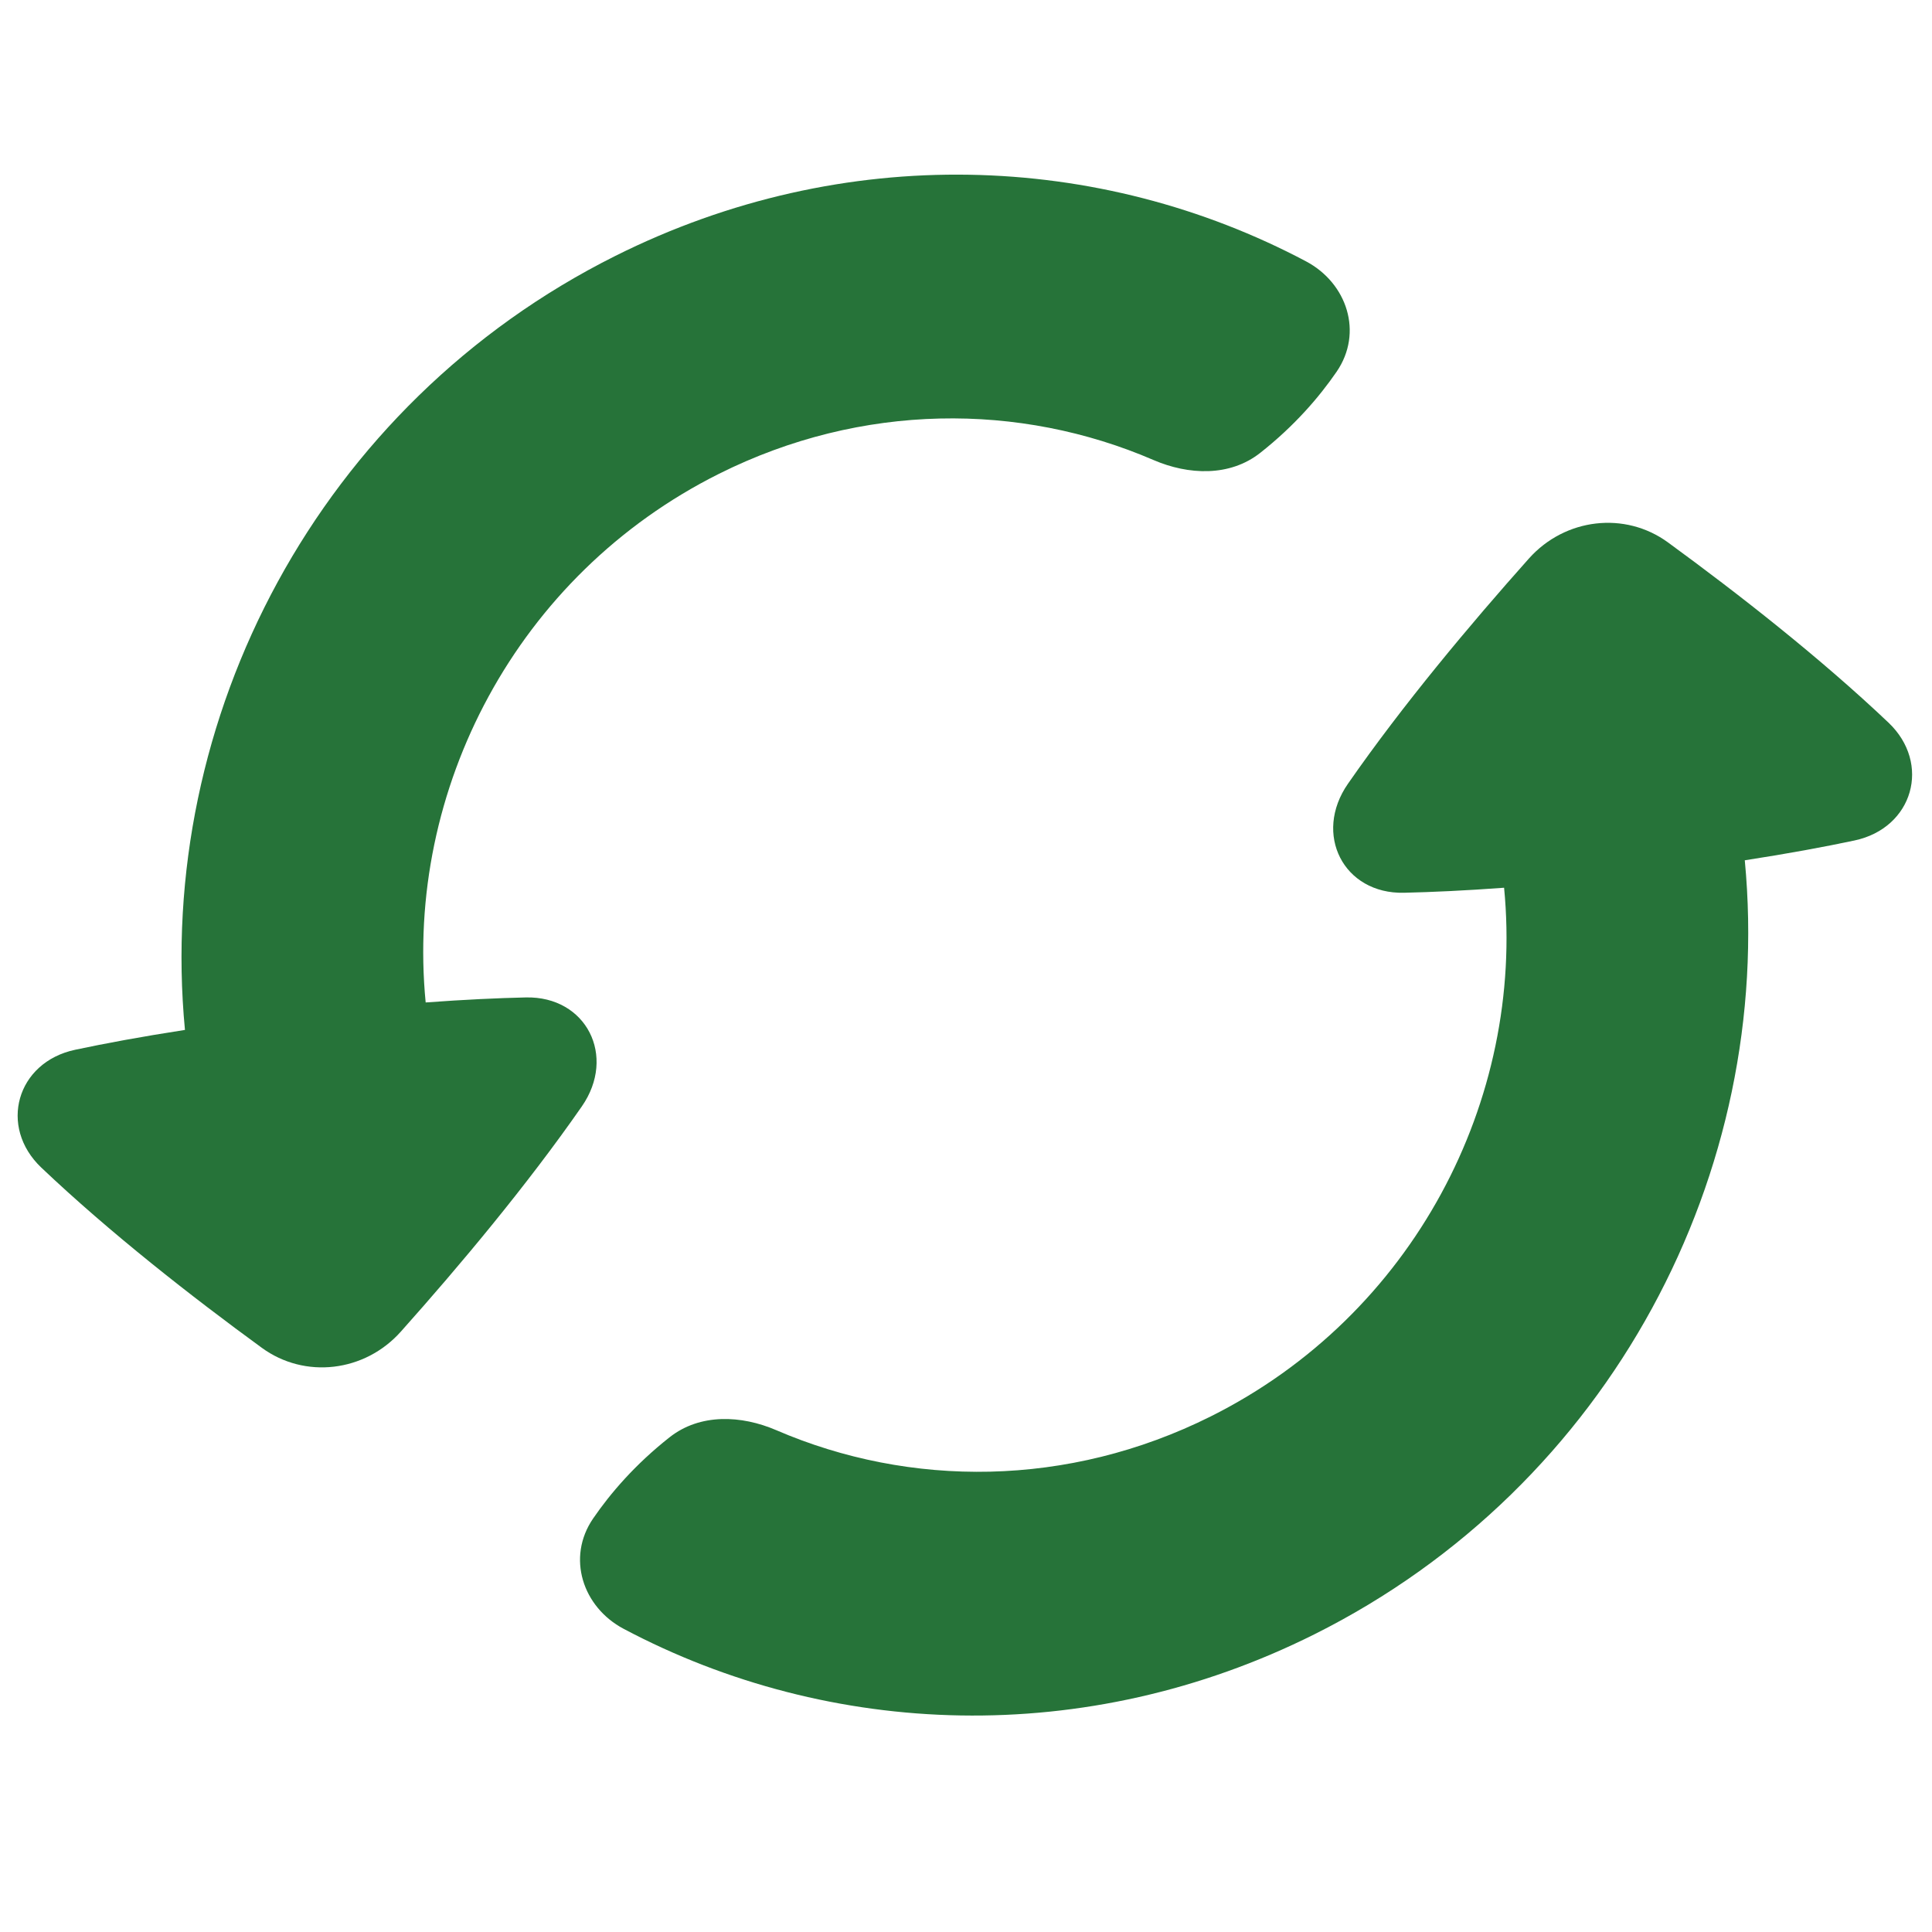
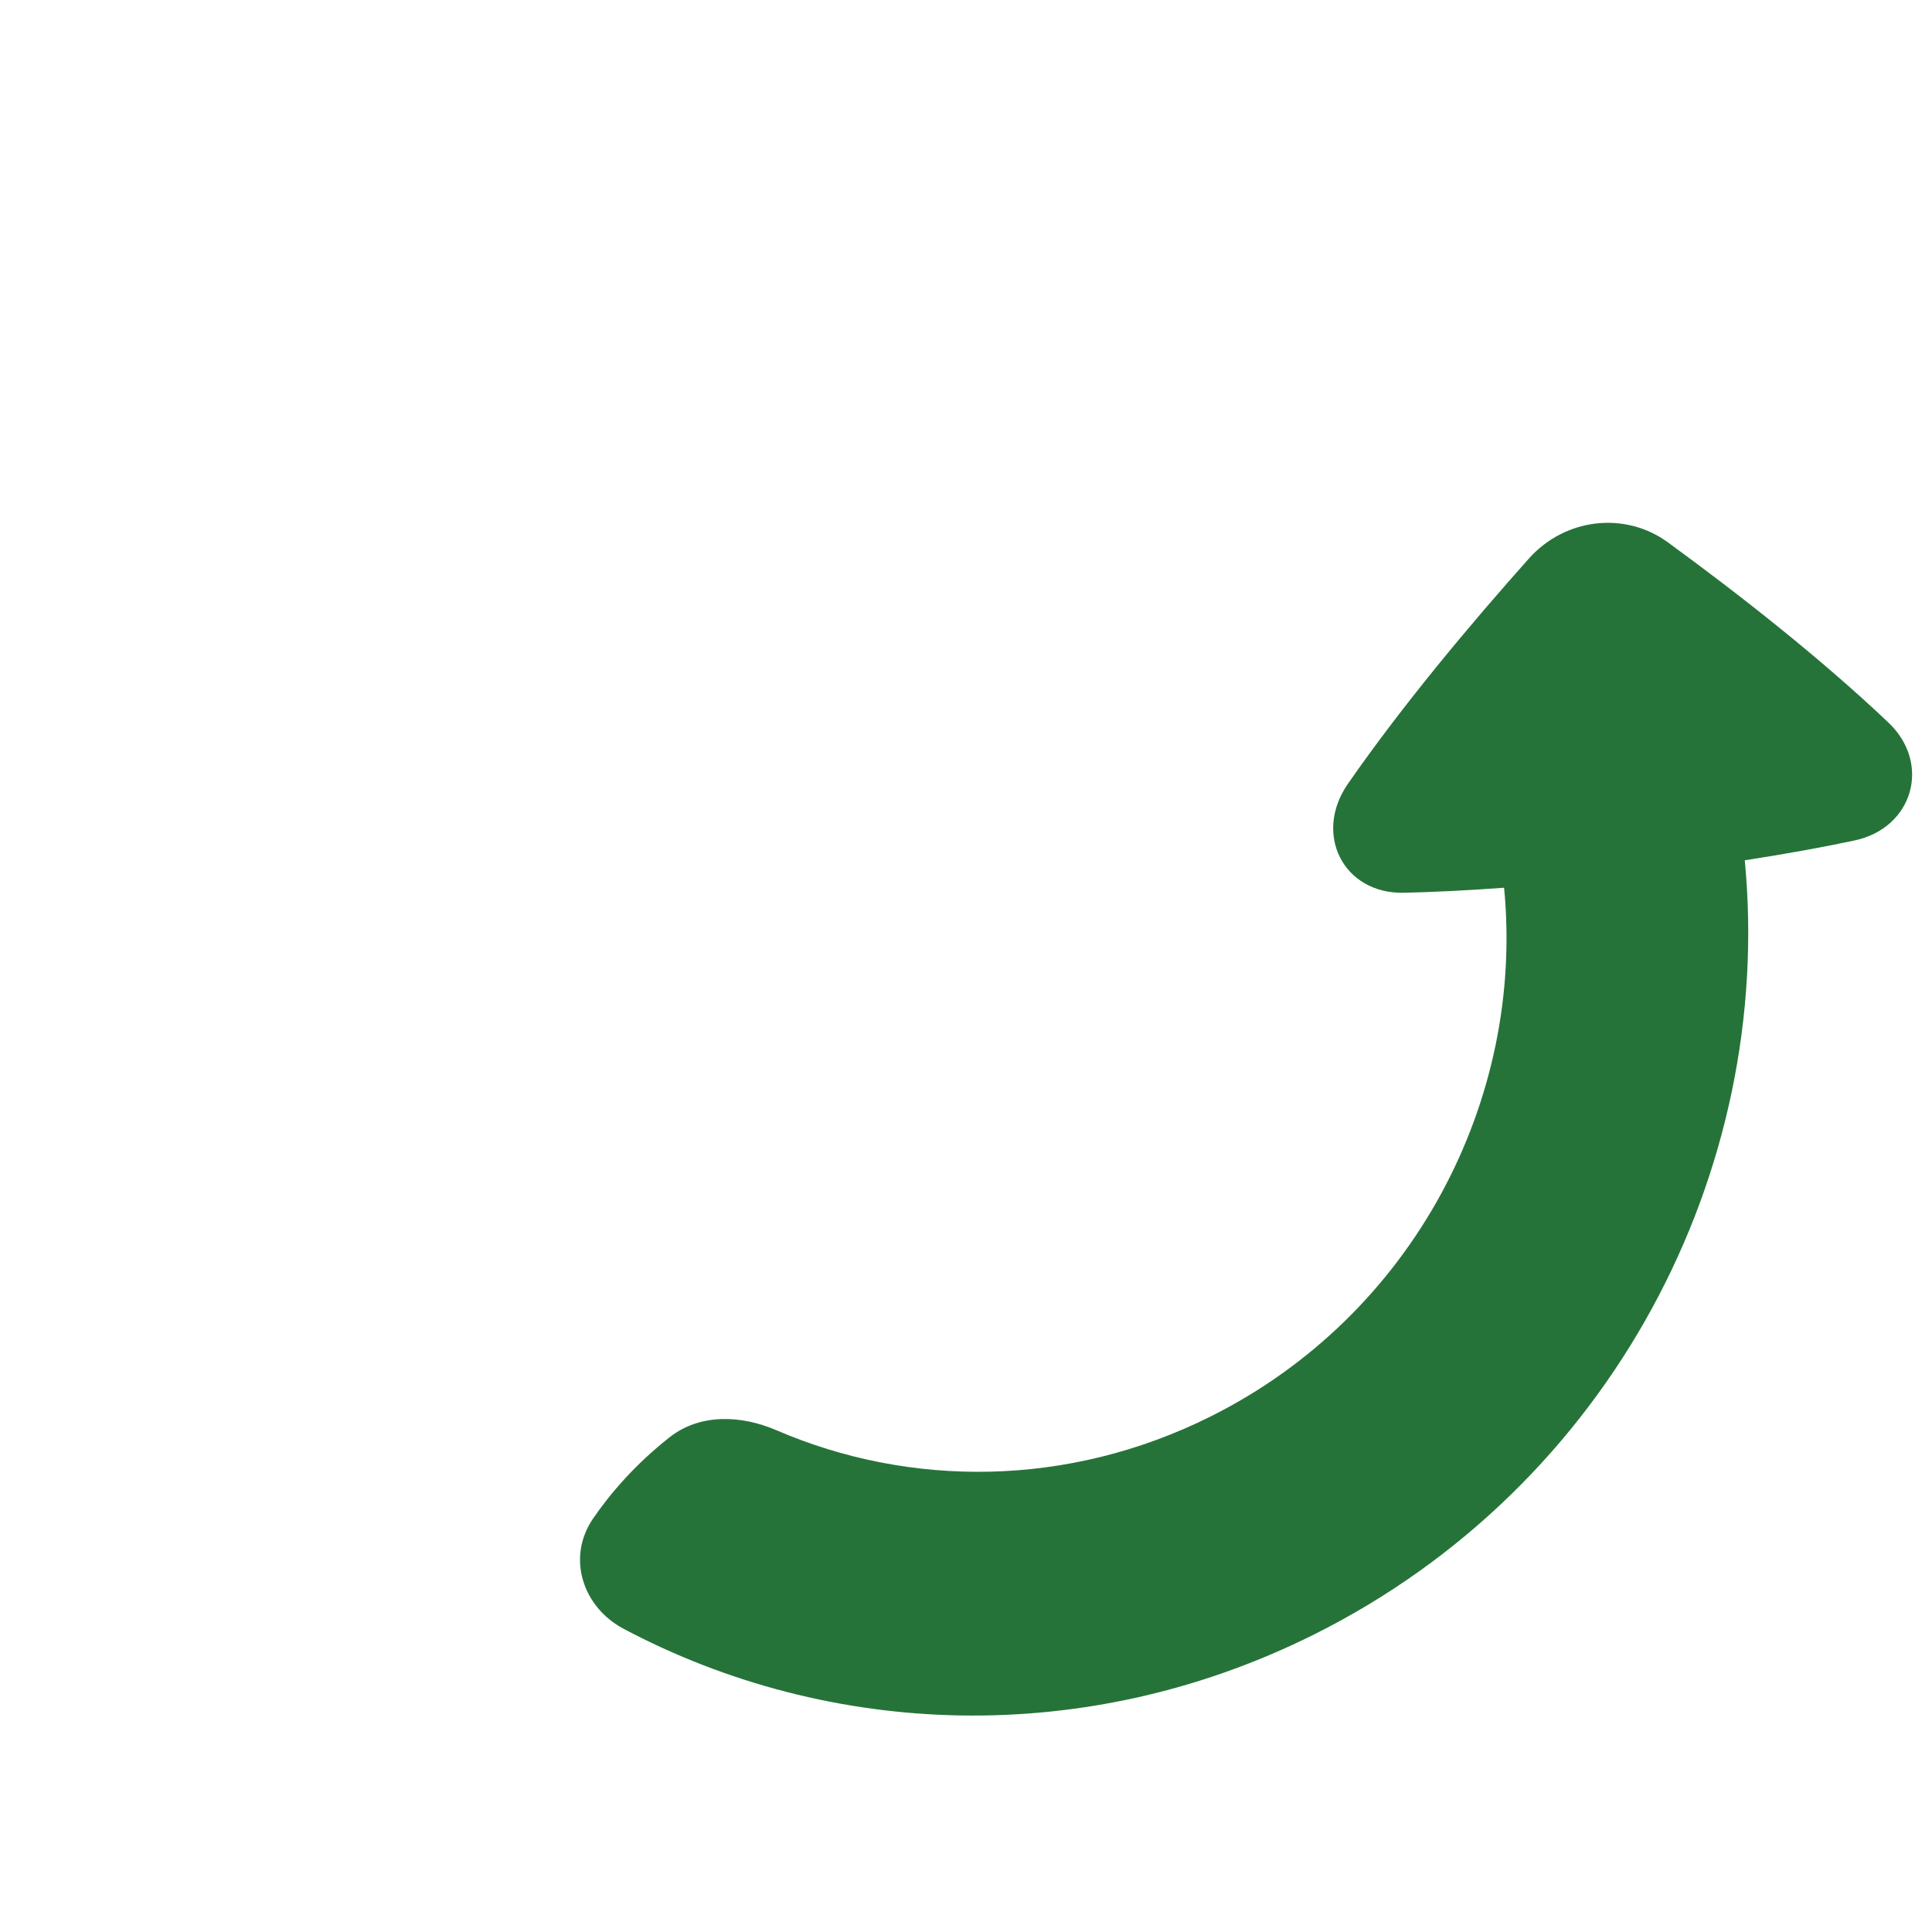
<svg xmlns="http://www.w3.org/2000/svg" width="50px" height="50px" viewBox="0 0 50 50" version="1.1">
  <title>icons/automatic-alpha</title>
  <g id="icons/automatic-alpha" stroke="none" stroke-width="1" fill="none" fill-rule="evenodd">
    <g id="Icon" transform="translate(-2.656, -3.041)" fill="#267339" fill-rule="nonzero">
      <g id="interface-file-check" transform="translate(0, -0)">
        <g id="interface-arrows-synchronize" transform="translate(27.627, 27.5) rotate(34) translate(-27.627, -27.5)translate(7.537, 7.88)">
          <path d="M22.664,39.228 C21.47,39.355 20.402,38.529 20.412,37.301 C20.418,36.513 20.53,35.538 20.877,34.454 C21.183,33.497 22.096,32.94 23.064,32.757 C26.765,32.06 30.155,29.771 32.185,26.176 C35.067,21.069 34.346,14.846 30.829,10.586 C30.03,11.215 29.34,11.727 28.753,12.143 C27.476,13.047 25.952,12.202 25.974,10.614 C26.008,8.129 26.29,5.429 26.597,3.164 C26.787,1.771 27.972,0.754 29.346,0.805 C31.597,0.889 34.271,1.077 36.684,1.48 C38.2,1.733 38.743,3.382 37.664,4.5 C37.119,5.064 36.439,5.734 35.596,6.514 C40.735,12.76 41.784,21.872 37.562,29.351 C34.31,35.112 28.674,38.588 22.664,39.228 Z" id="Path" />
-           <path d="M17.515,0.013 C18.71,-0.114 19.778,0.711 19.768,1.939 C19.761,2.728 19.65,3.703 19.303,4.786 C18.996,5.743 18.084,6.301 17.116,6.483 C13.415,7.18 10.024,9.47 7.995,13.065 C5.112,18.171 5.833,24.395 9.351,28.654 C10.149,28.026 10.839,27.513 11.427,27.097 C12.704,26.193 14.228,27.038 14.206,28.626 C14.171,31.111 13.89,33.812 13.582,36.076 C13.393,37.47 12.208,38.486 10.834,38.435 C8.582,38.352 5.909,38.164 3.496,37.76 C1.98,37.507 1.437,35.858 2.516,34.741 C3.061,34.177 3.741,33.507 4.584,32.727 C-0.556,26.48 -1.604,17.369 2.618,9.889 C5.87,4.128 11.506,0.652 17.515,0.013 Z" id="Path" />
        </g>
      </g>
    </g>
  </g>
</svg>